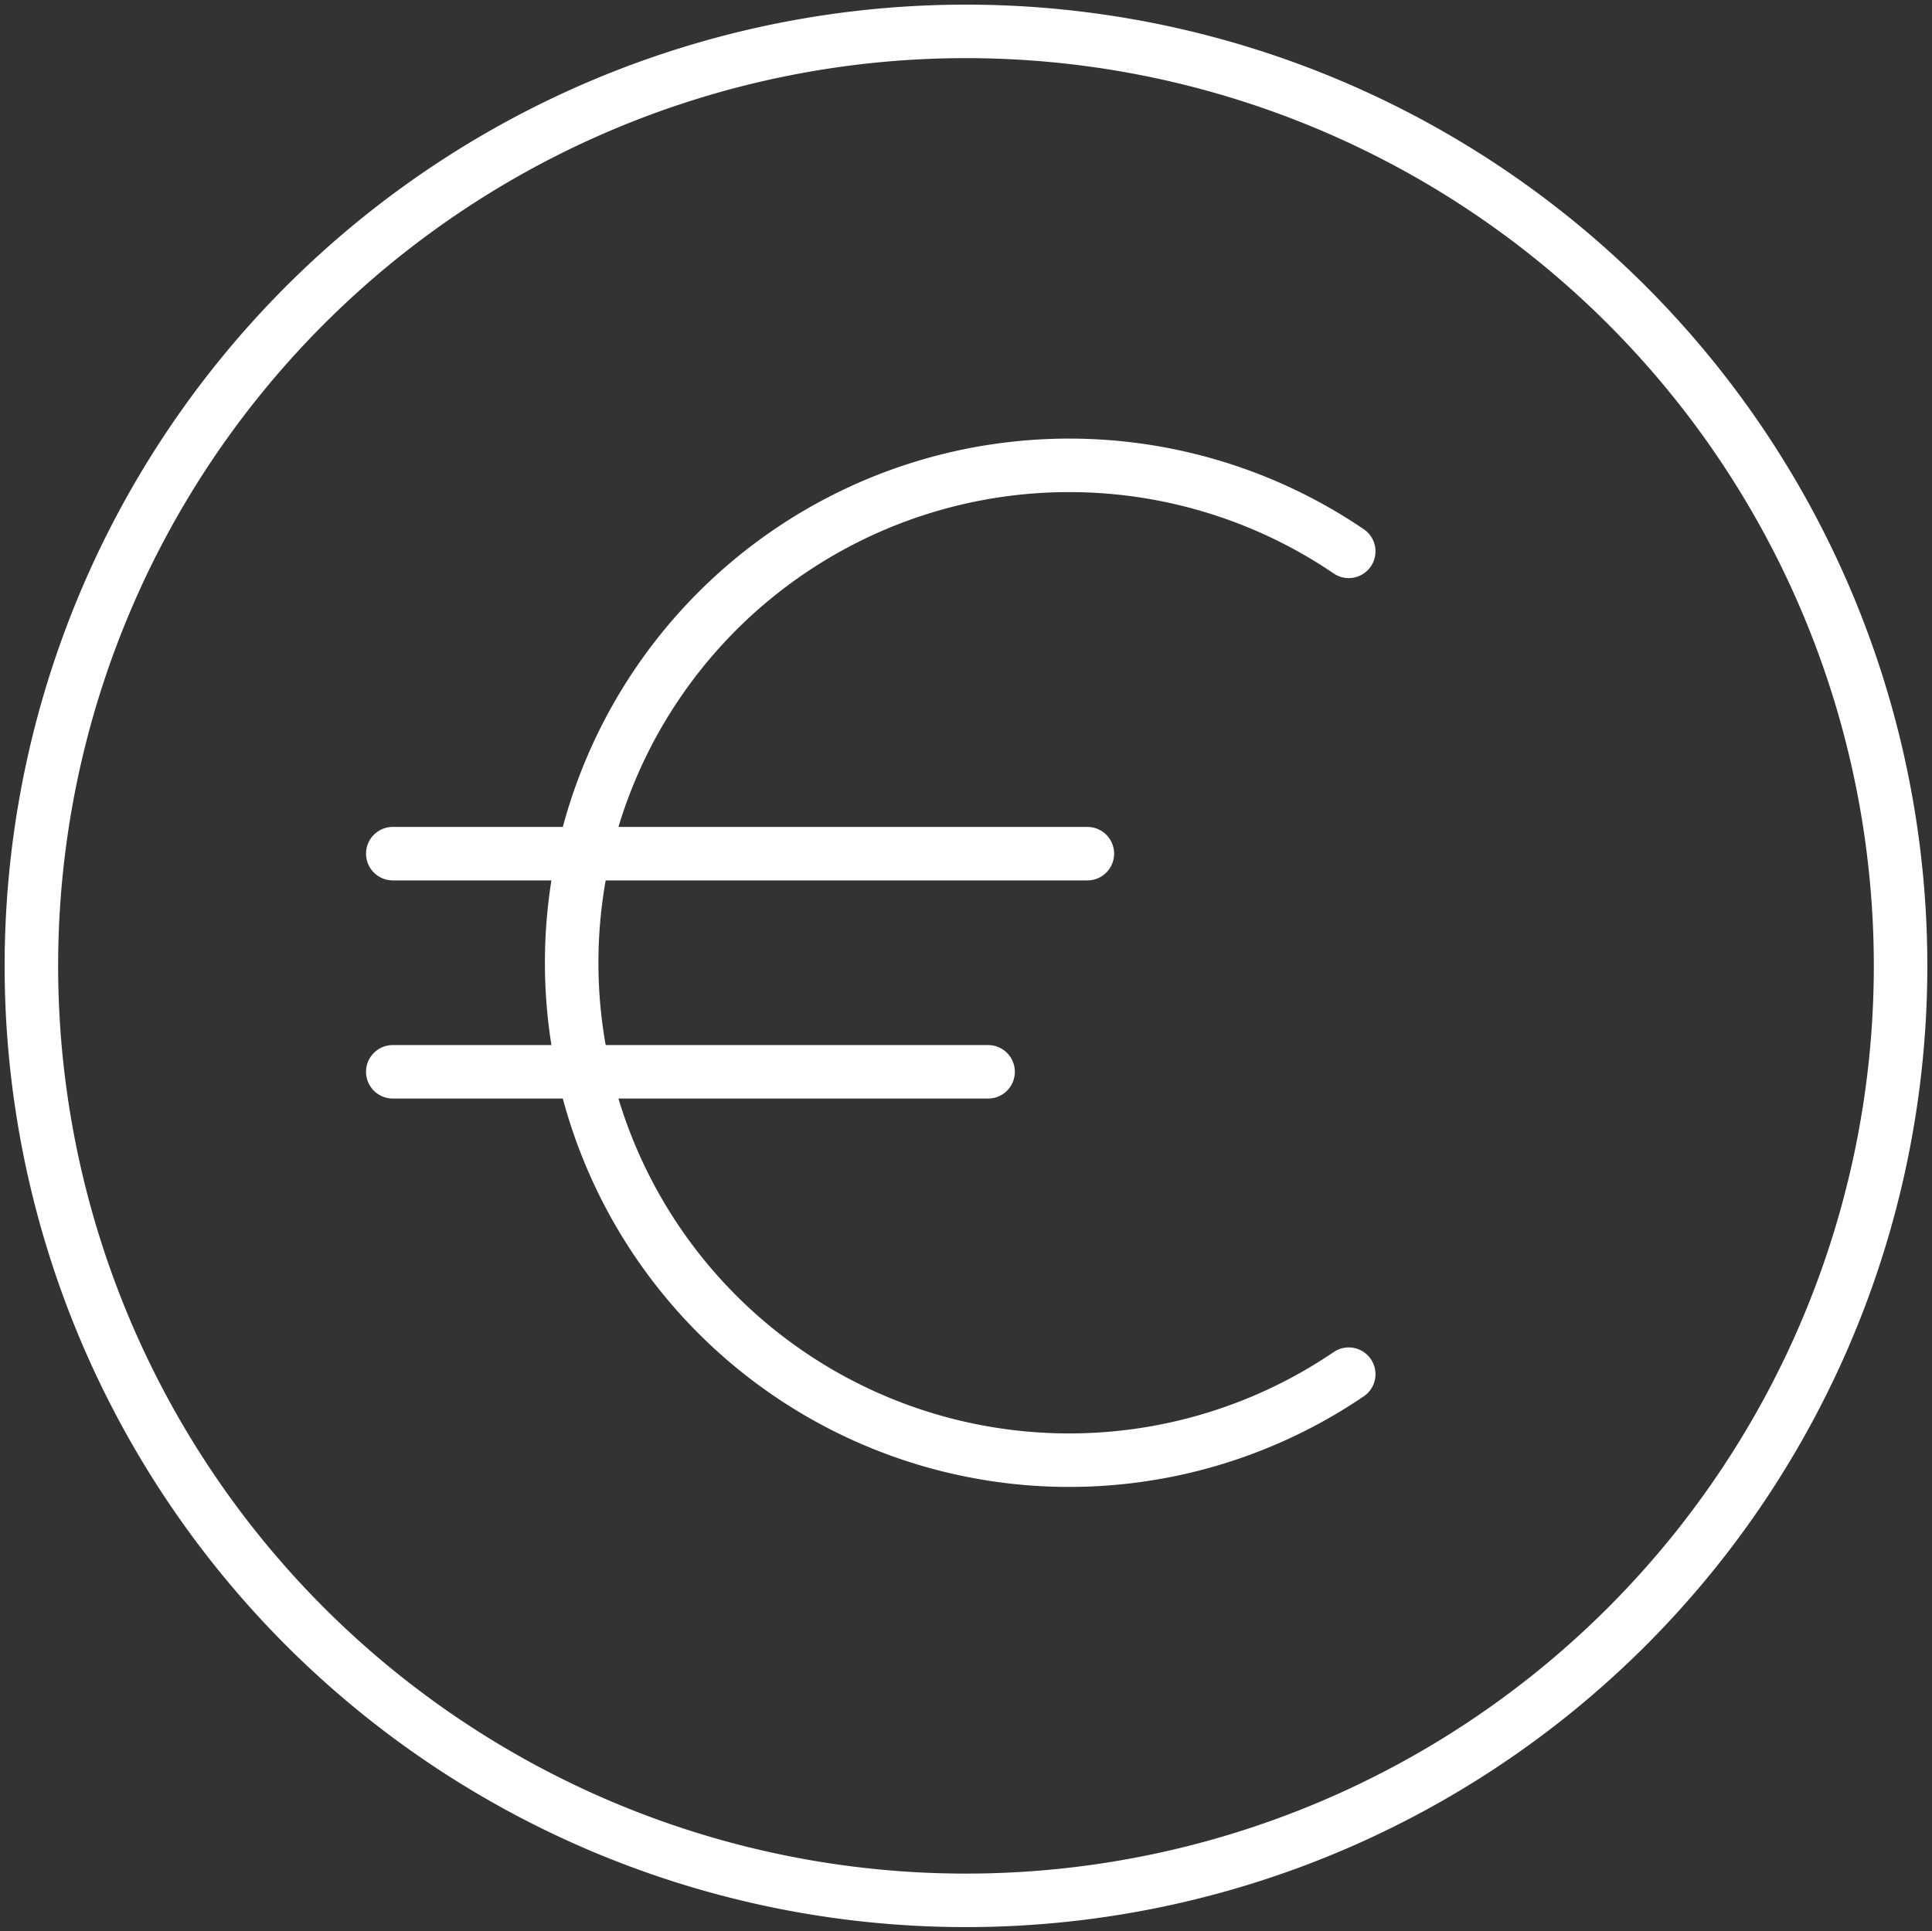
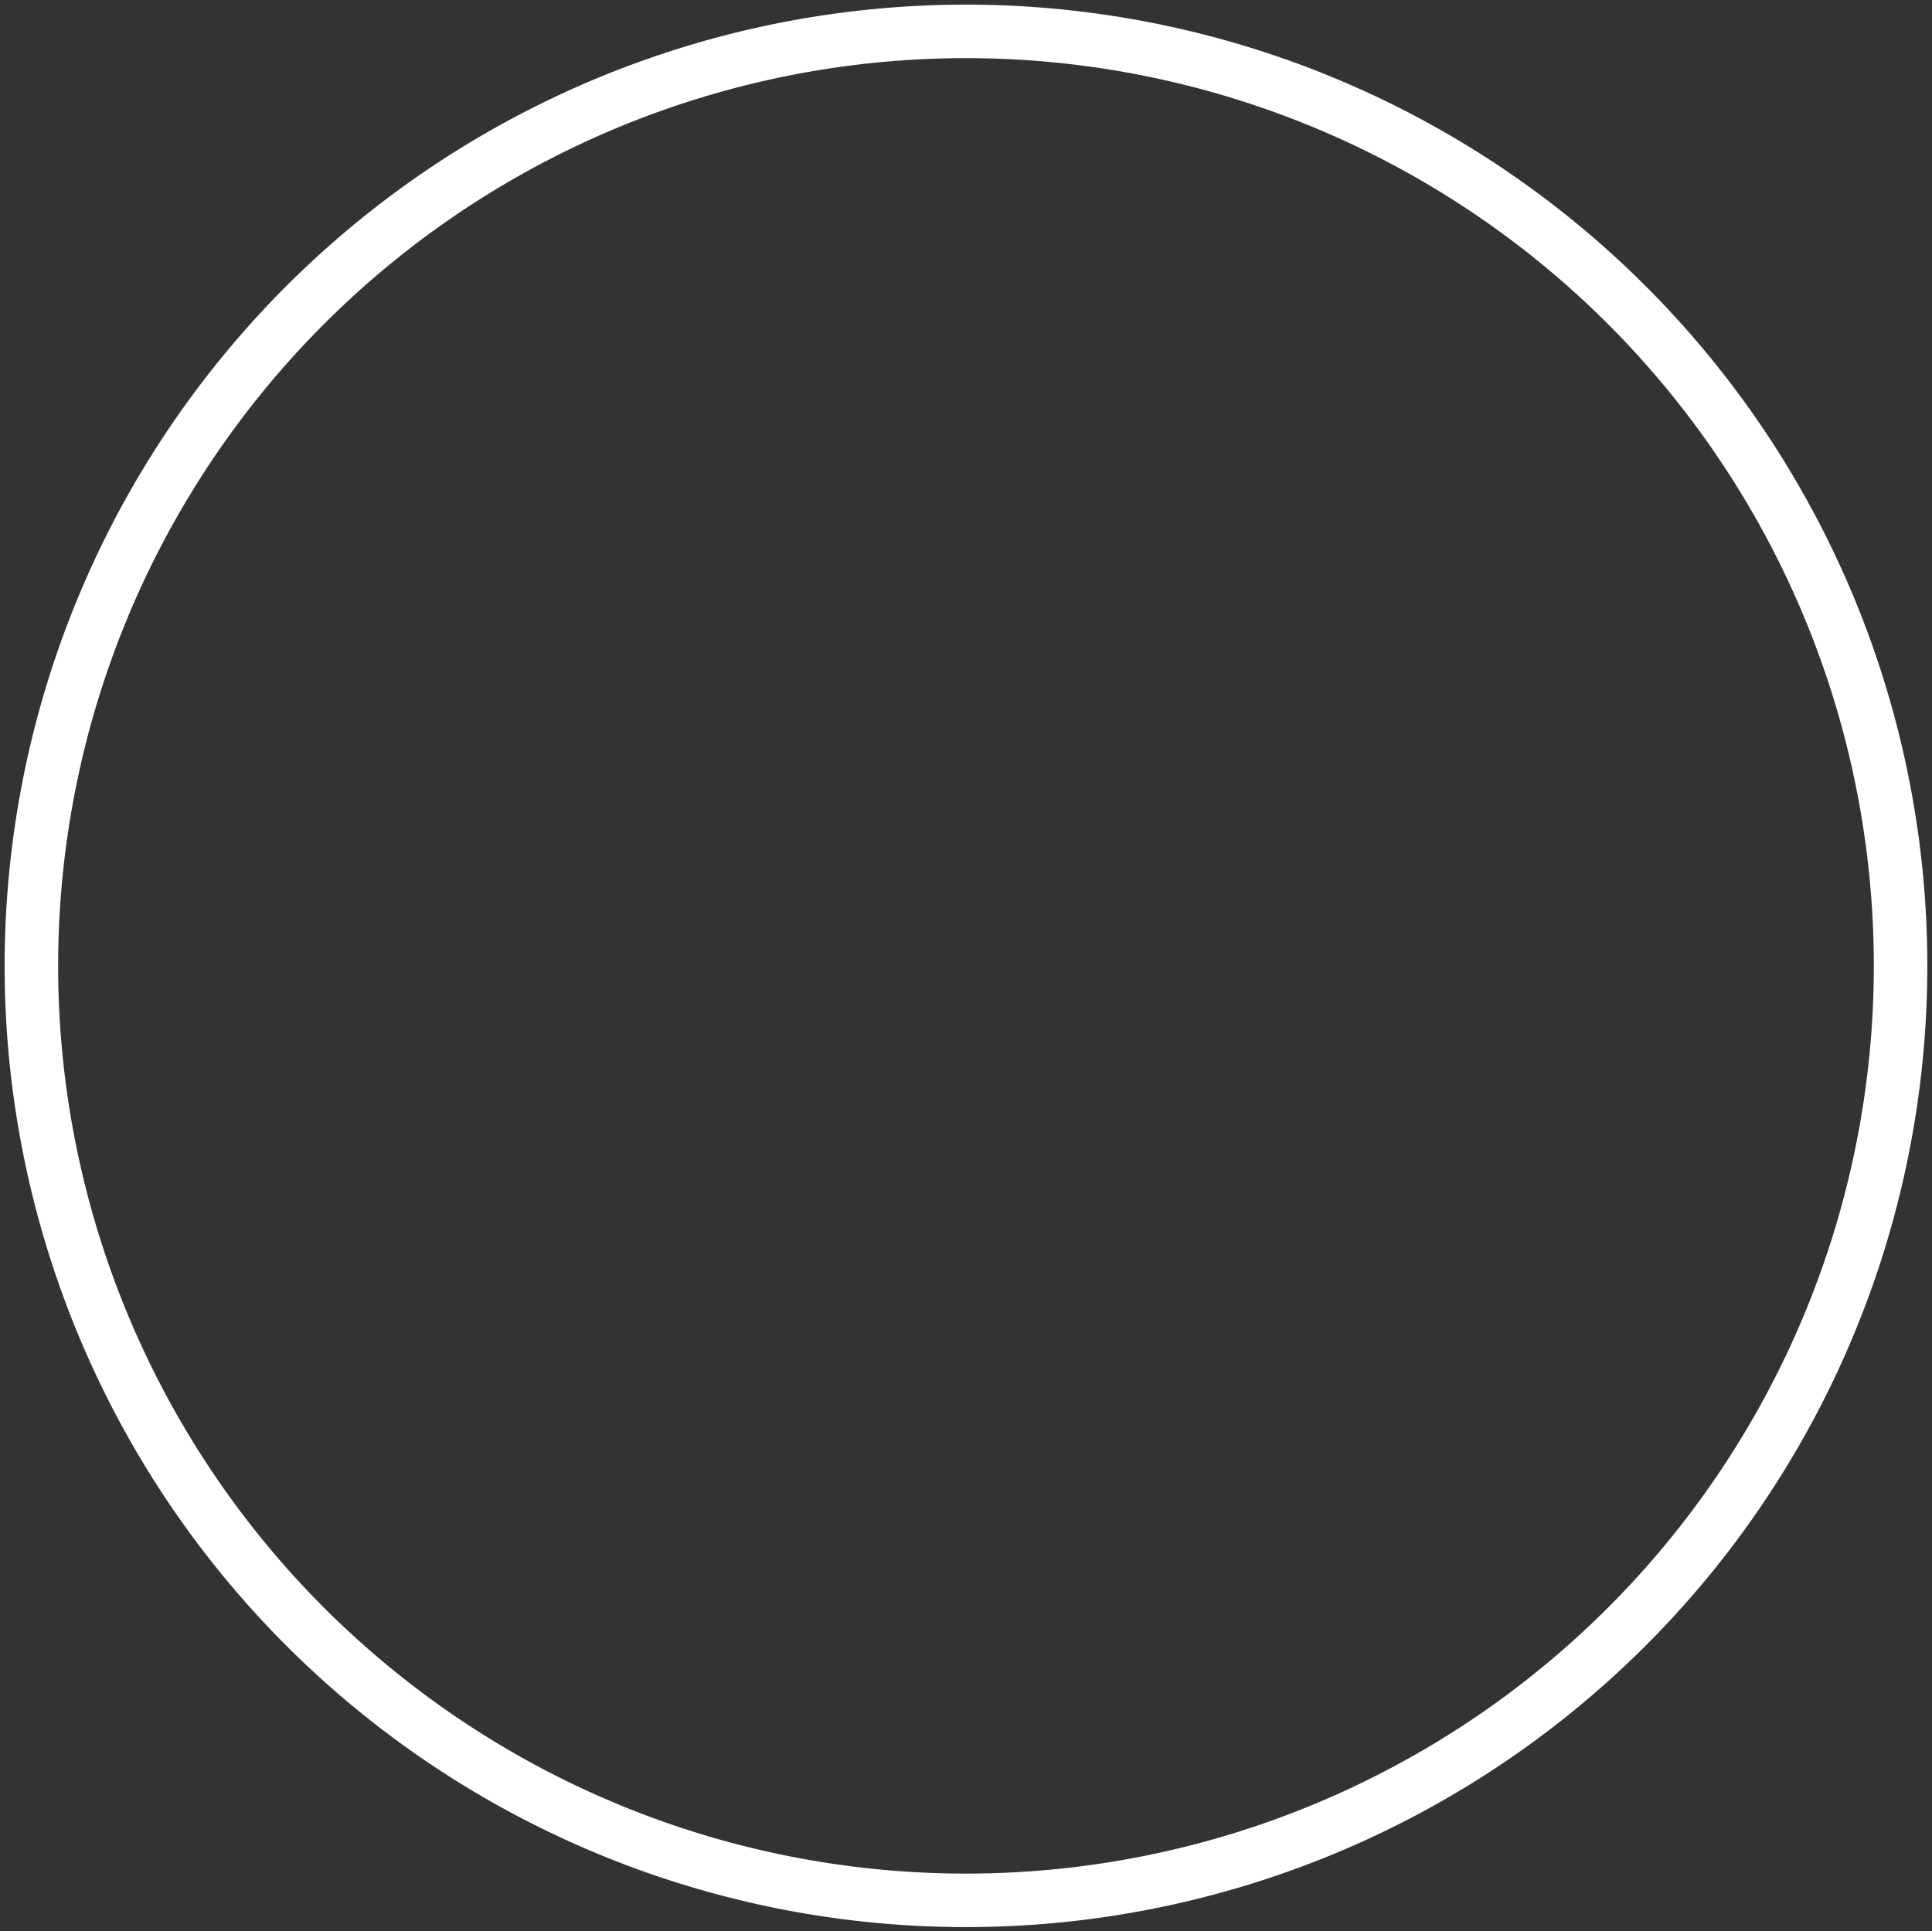
<svg xmlns="http://www.w3.org/2000/svg" width="54.161" height="54.146" viewBox="0 0 54.161 54.146">
  <rect x="0" y="0" width="54.161" height="54.146" fill="#333333" stroke="none" />
  <defs>
    <clipPath id="clip-path">
      <rect id="Rectangle_2038" data-name="Rectangle 2038" width="54.161" height="54.146" fill="none" stroke="#fff" stroke-width="1.5" />
    </clipPath>
  </defs>
  <g id="Groupe_3039" data-name="Groupe 3039" transform="translate(5884.773 8534.418)">
-     <path id="Tracé_2253" data-name="Tracé 2253" d="M25.021,60.5H41.71M25.021,54.384H44.493" transform="translate(-5898.783 -8564.868)" fill="none" stroke="#fff" stroke-linecap="round" stroke-linejoin="round" stroke-width="1.5" />
    <g id="Groupe_2581" data-name="Groupe 2581" transform="translate(-5884.773 -8534.418)" clip-path="url(#clip-path)">
-       <path id="Tracé_2254" data-name="Tracé 2254" d="M58.2,32.057a13.946,13.946,0,1,0,0,23.07" transform="translate(-20.39 -16.599)" fill="none" stroke="#fff" stroke-linecap="round" stroke-miterlimit="10" stroke-width="1.5" />
      <path id="Tracé_2255" data-name="Tracé 2255" d="M54.4,28.194A26.2,26.2,0,1,1,28.194,2,26.2,26.2,0,0,1,54.4,28.194Z" transform="translate(-1.12 -1.12)" fill="none" stroke="#fff" stroke-linejoin="round" stroke-width="1.5" />
    </g>
  </g>
</svg>